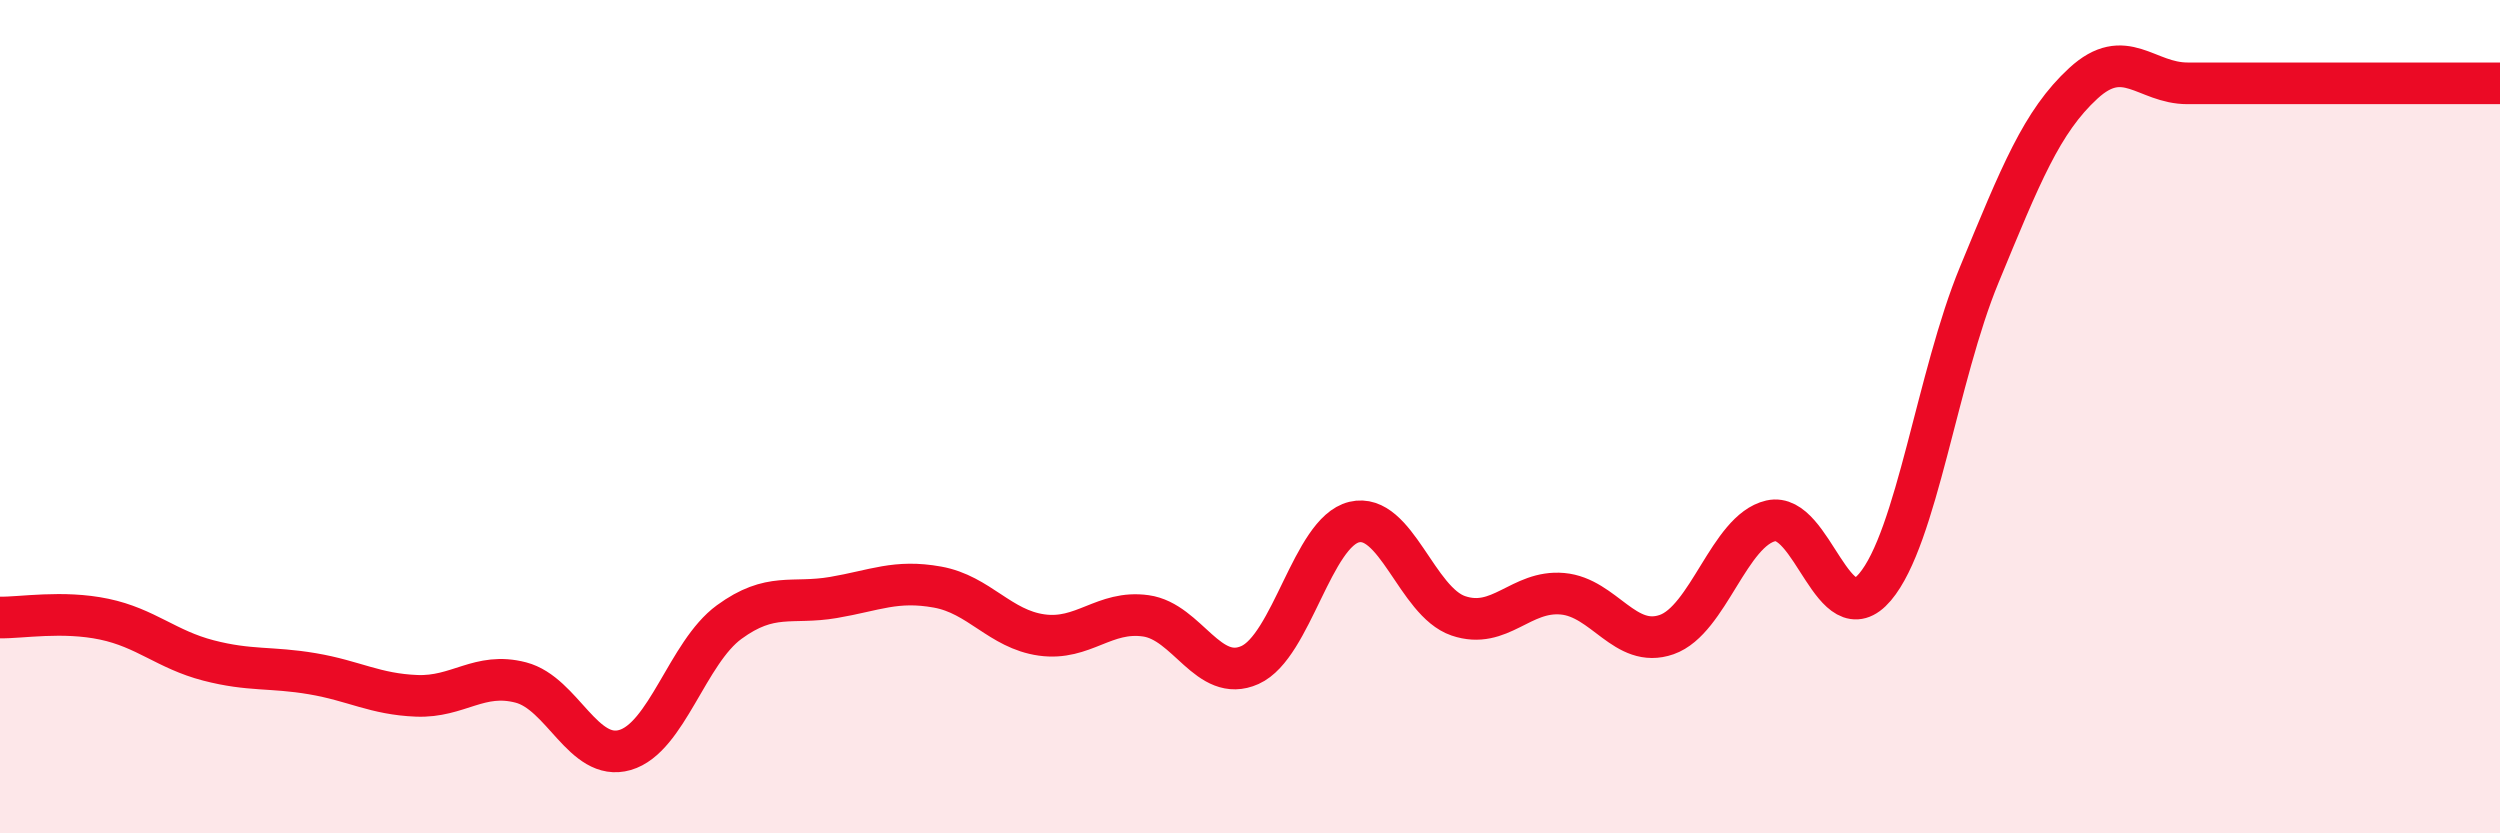
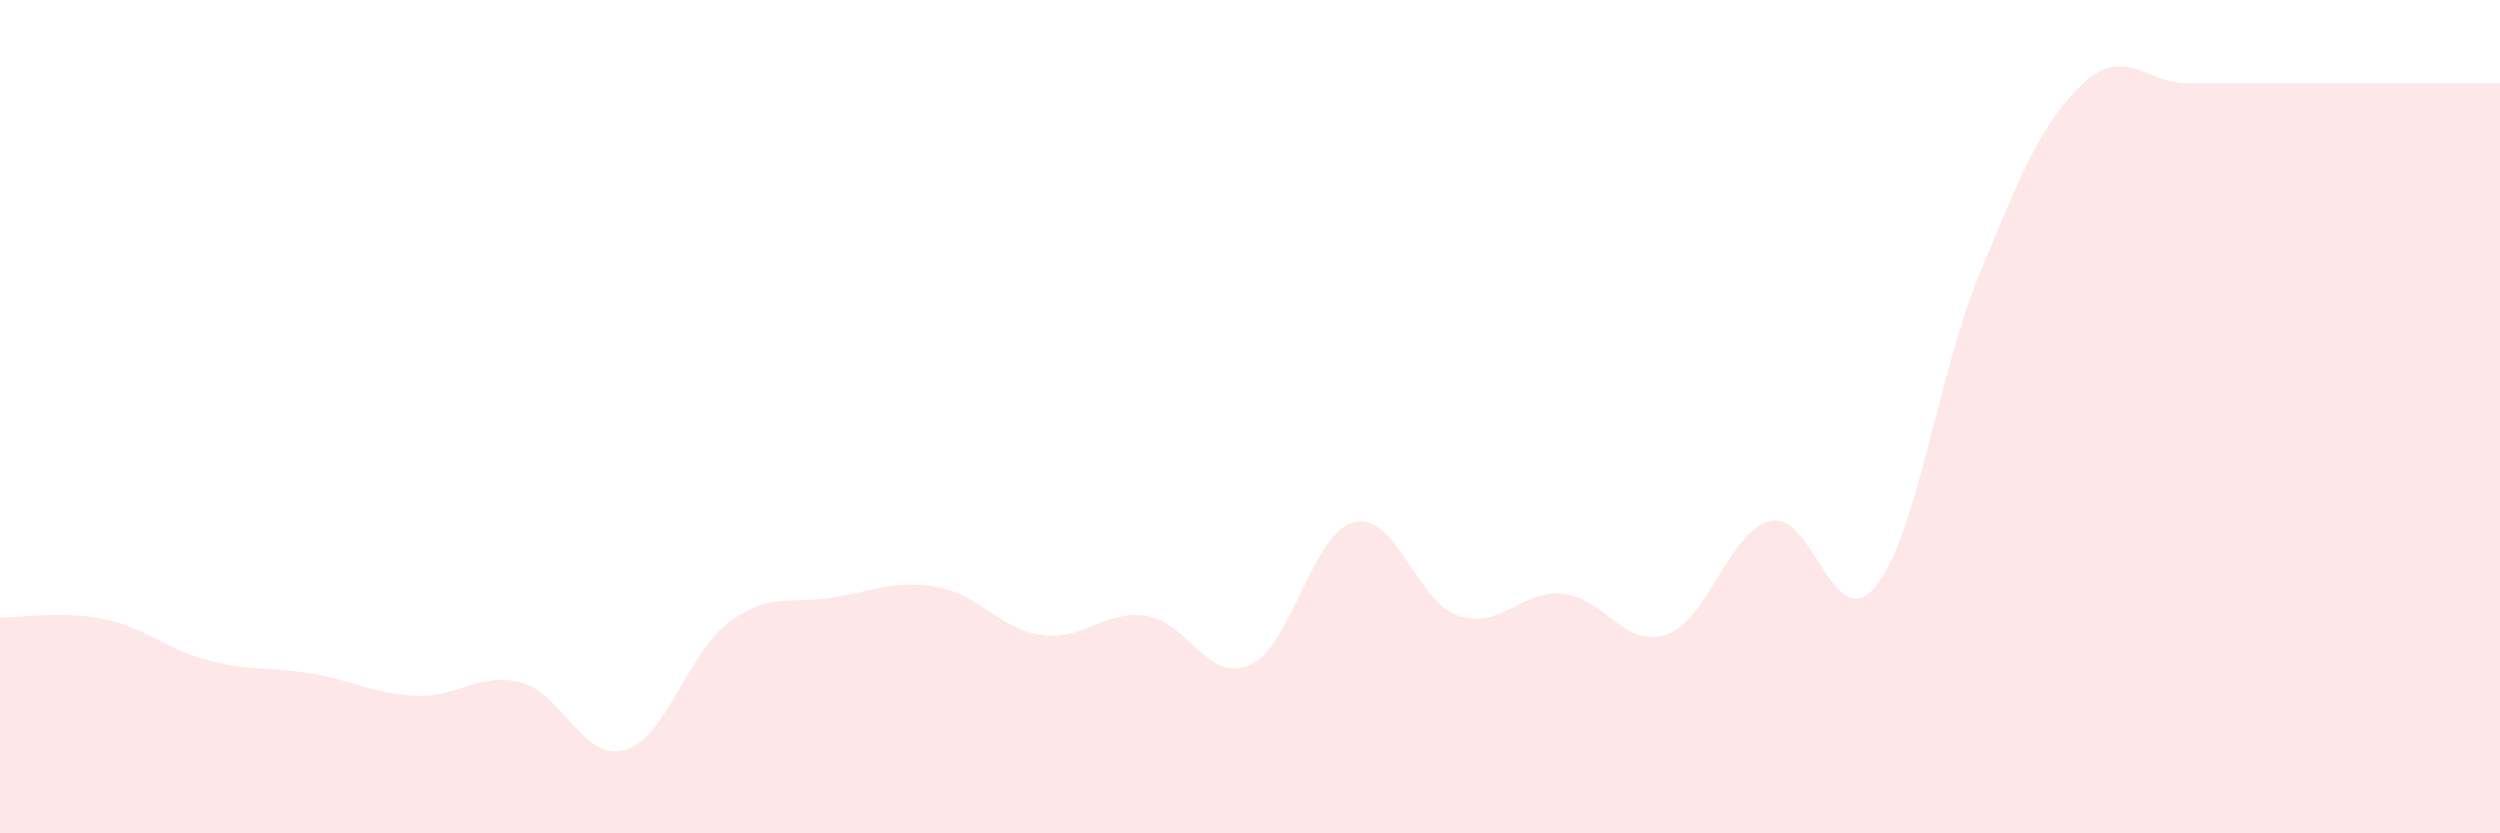
<svg xmlns="http://www.w3.org/2000/svg" width="60" height="20" viewBox="0 0 60 20">
  <path d="M 0,14.82 C 0.5,14.83 1.5,14.65 2.5,14.86 C 3.5,15.07 4,15.59 5,15.85 C 6,16.11 6.5,16 7.5,16.17 C 8.5,16.34 9,16.66 10,16.7 C 11,16.74 11.5,16.12 12.5,16.38 C 13.5,16.64 14,18.29 15,18 C 16,17.71 16.5,15.66 17.5,14.93 C 18.5,14.2 19,14.51 20,14.34 C 21,14.17 21.5,13.91 22.5,14.09 C 23.5,14.27 24,15.1 25,15.24 C 26,15.38 26.5,14.64 27.5,14.78 C 28.5,14.92 29,16.41 30,15.96 C 31,15.51 31.5,12.77 32.5,12.53 C 33.5,12.29 34,14.44 35,14.78 C 36,15.12 36.5,14.16 37.5,14.25 C 38.5,14.34 39,15.58 40,15.23 C 41,14.88 41.5,12.73 42.5,12.5 C 43.5,12.27 44,15.27 45,14.09 C 46,12.91 46.5,9.02 47.5,6.6 C 48.5,4.18 49,2.92 50,2 C 51,1.08 51.5,2 52.5,2 C 53.5,2 53.5,2 55,2 C 56.5,2 59,2 60,2L60 20L0 20Z" fill="#EB0A25" opacity="0.1" stroke-linecap="round" stroke-linejoin="round" />
-   <path d="M 0,14.82 C 0.5,14.83 1.5,14.65 2.5,14.86 C 3.5,15.07 4,15.59 5,15.85 C 6,16.11 6.5,16 7.5,16.17 C 8.5,16.34 9,16.66 10,16.7 C 11,16.74 11.5,16.12 12.5,16.38 C 13.5,16.64 14,18.29 15,18 C 16,17.71 16.5,15.66 17.5,14.93 C 18.5,14.2 19,14.51 20,14.34 C 21,14.17 21.5,13.91 22.5,14.09 C 23.5,14.27 24,15.1 25,15.24 C 26,15.38 26.5,14.64 27.5,14.78 C 28.5,14.92 29,16.41 30,15.96 C 31,15.51 31.5,12.77 32.5,12.53 C 33.5,12.29 34,14.44 35,14.78 C 36,15.12 36.5,14.16 37.5,14.25 C 38.5,14.34 39,15.58 40,15.23 C 41,14.88 41.5,12.73 42.5,12.5 C 43.5,12.27 44,15.27 45,14.09 C 46,12.91 46.5,9.02 47.5,6.6 C 48.5,4.18 49,2.92 50,2 C 51,1.08 51.5,2 52.5,2 C 53.5,2 53.5,2 55,2 C 56.5,2 59,2 60,2" stroke="#EB0A25" stroke-width="1" fill="none" stroke-linecap="round" stroke-linejoin="round" />
</svg>